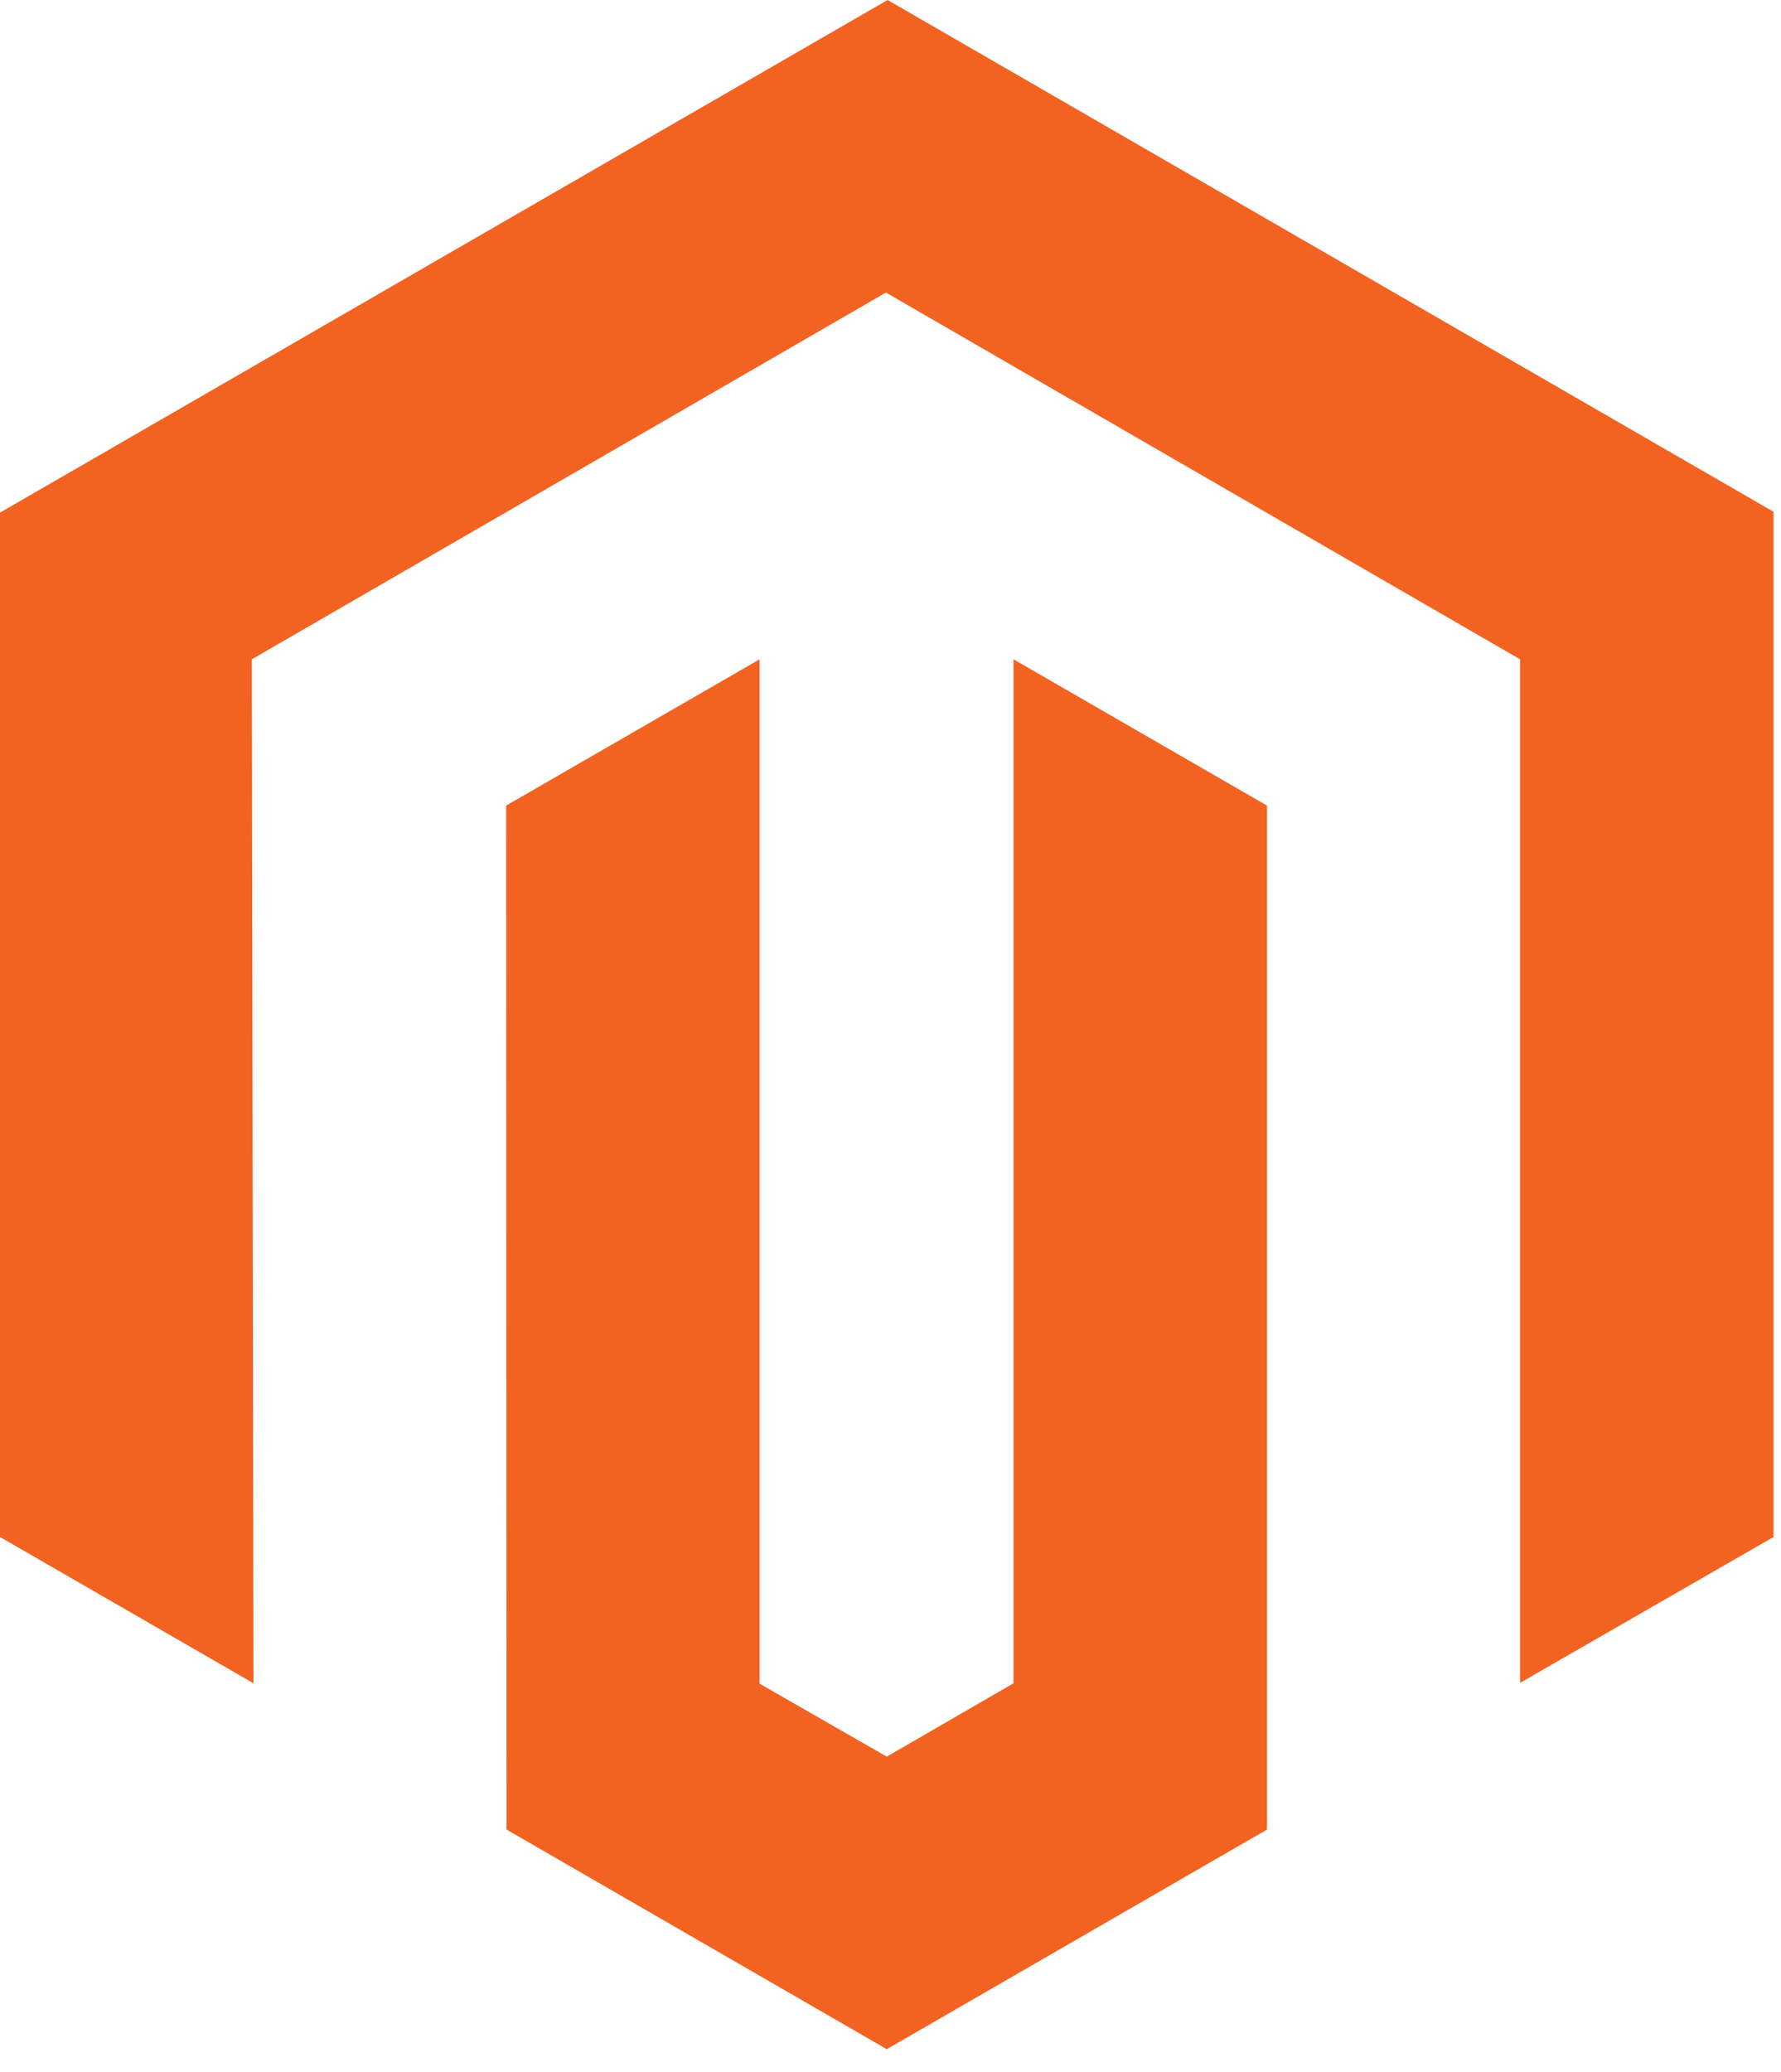
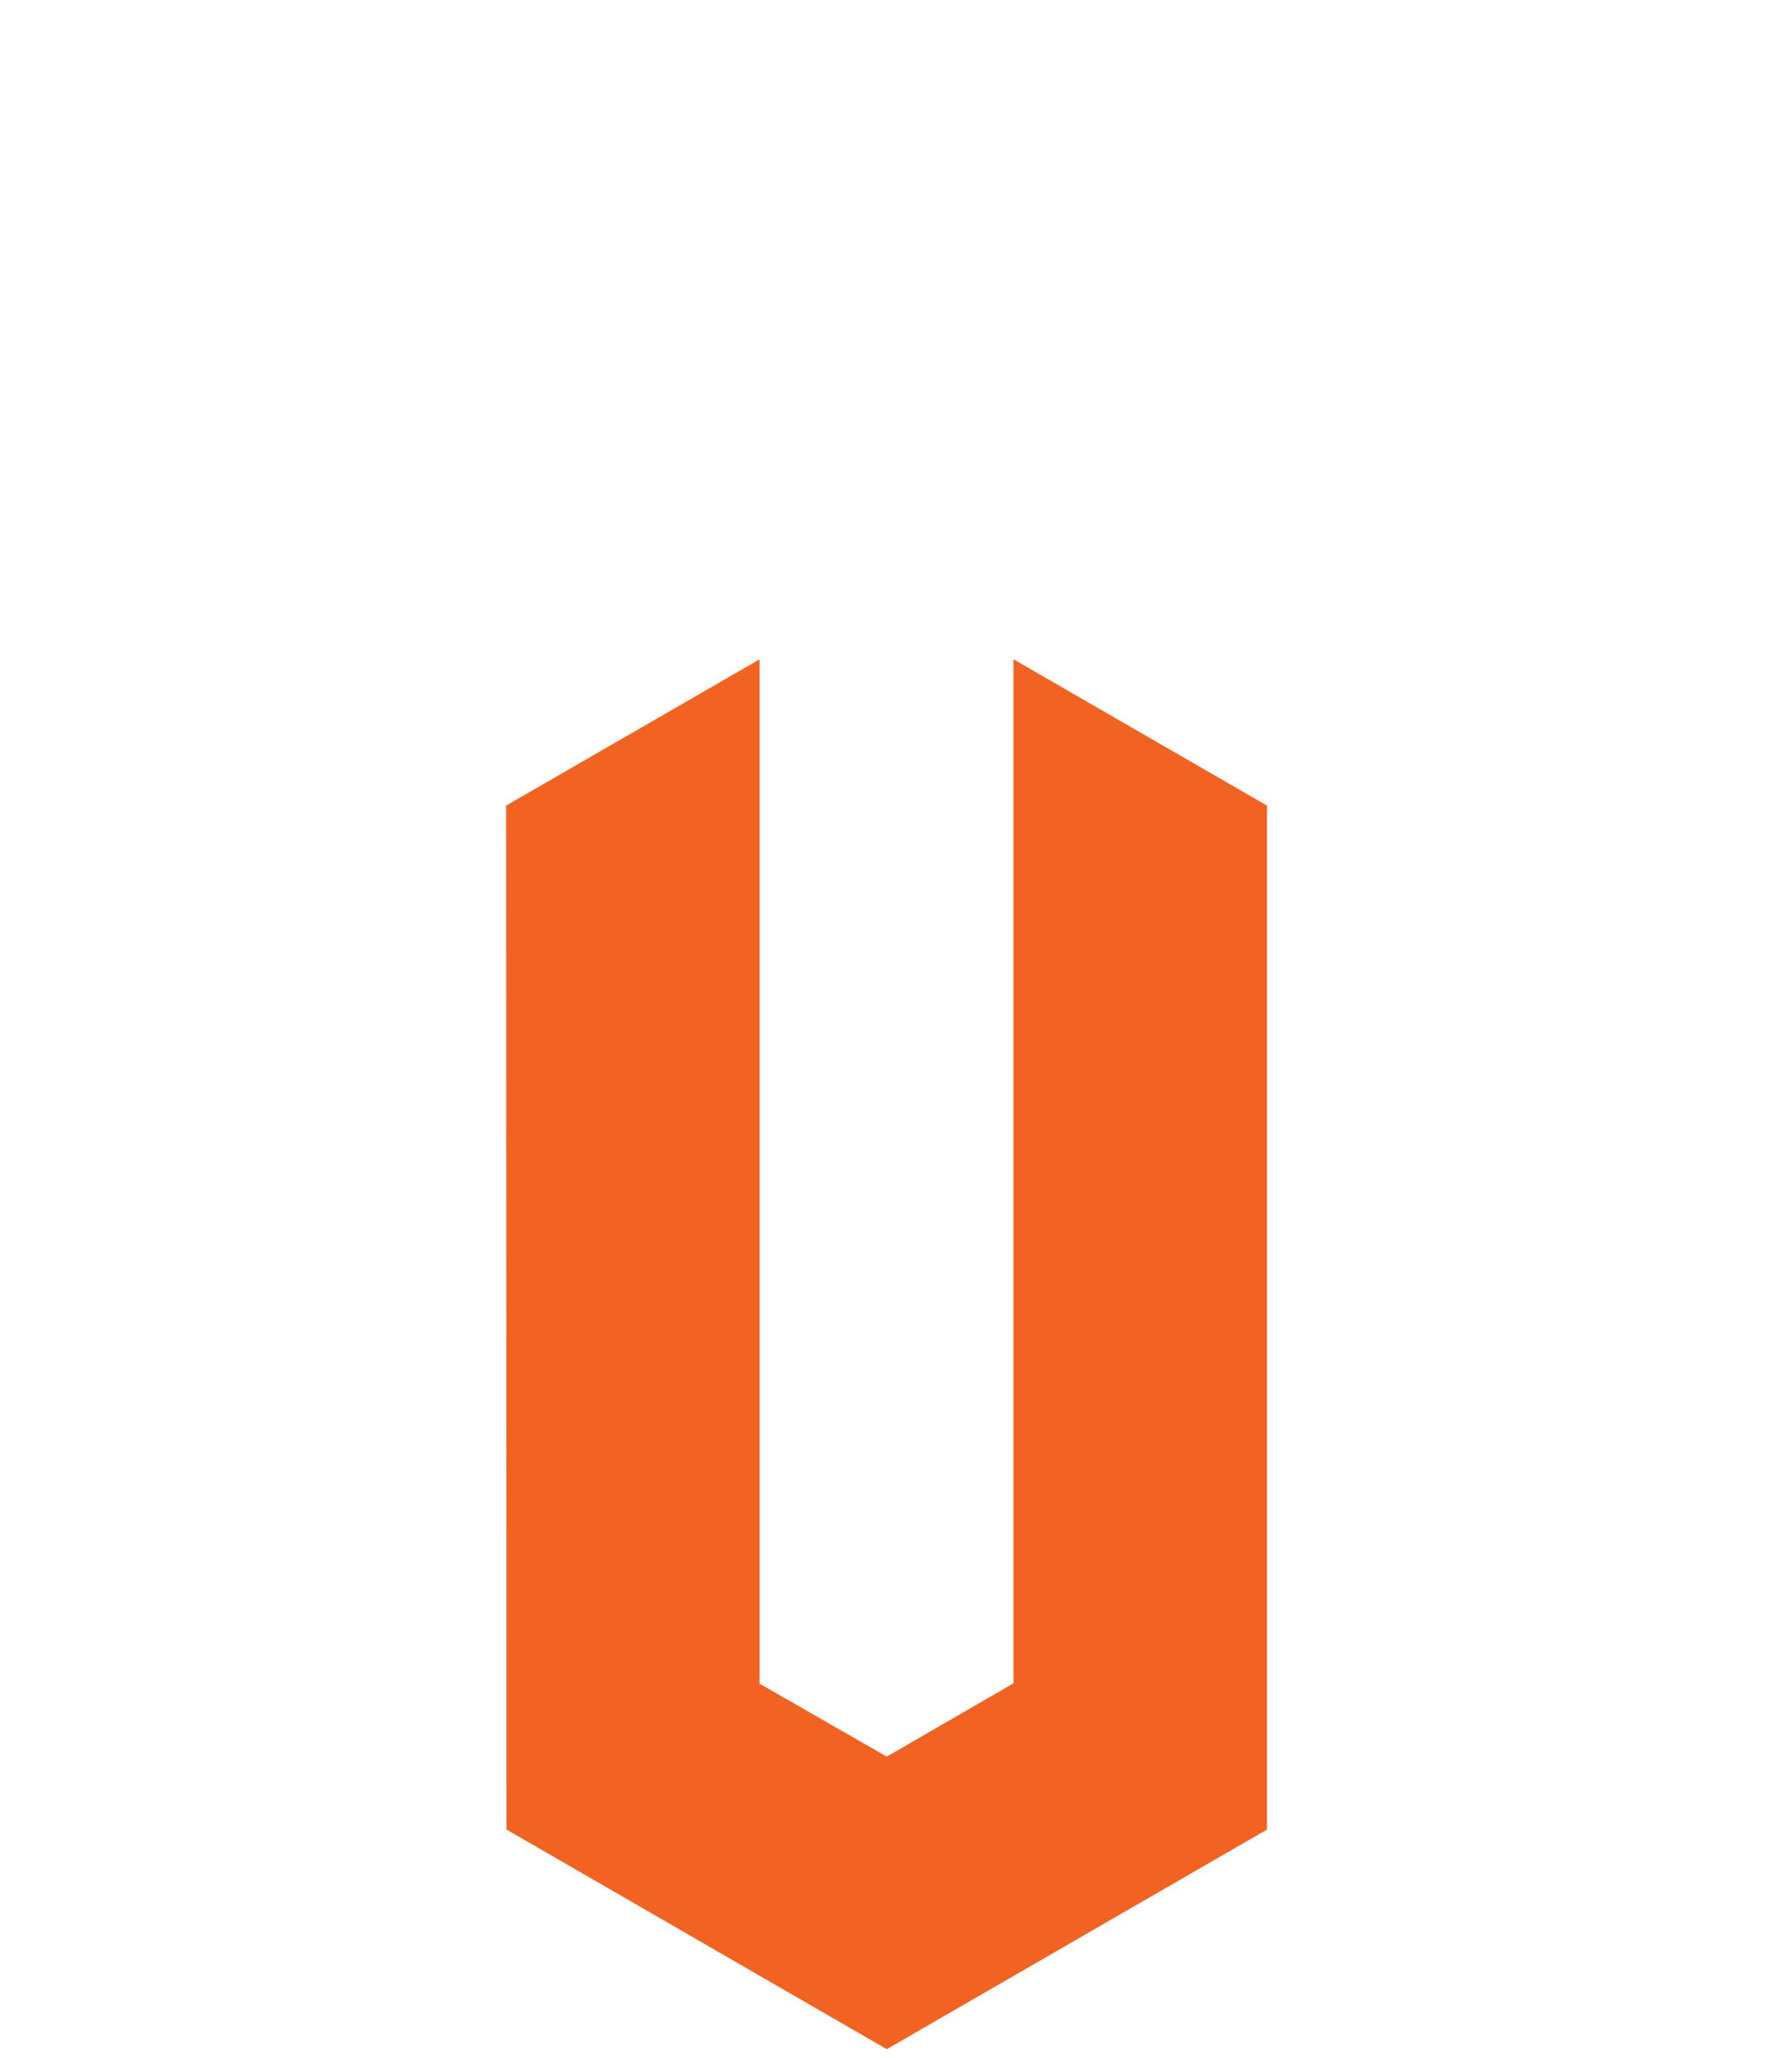
<svg xmlns="http://www.w3.org/2000/svg" width="43" height="50" viewBox="0 0 43 50" fill="none">
-   <path d="M21.43 0L0 12.37V37.09L6.12 40.62L6.08 15.91L21.39 7.06L36.7 15.91V40.61L42.82 37.09V12.35L21.43 0Z" fill="#F26322" />
  <path d="M24.47 40.62L21.41 42.39L18.34 40.63V15.91L12.22 19.44L12.23 44.15L21.41 49.45L30.59 44.15V19.44L24.47 15.91V40.62Z" fill="#F26322" />
</svg>